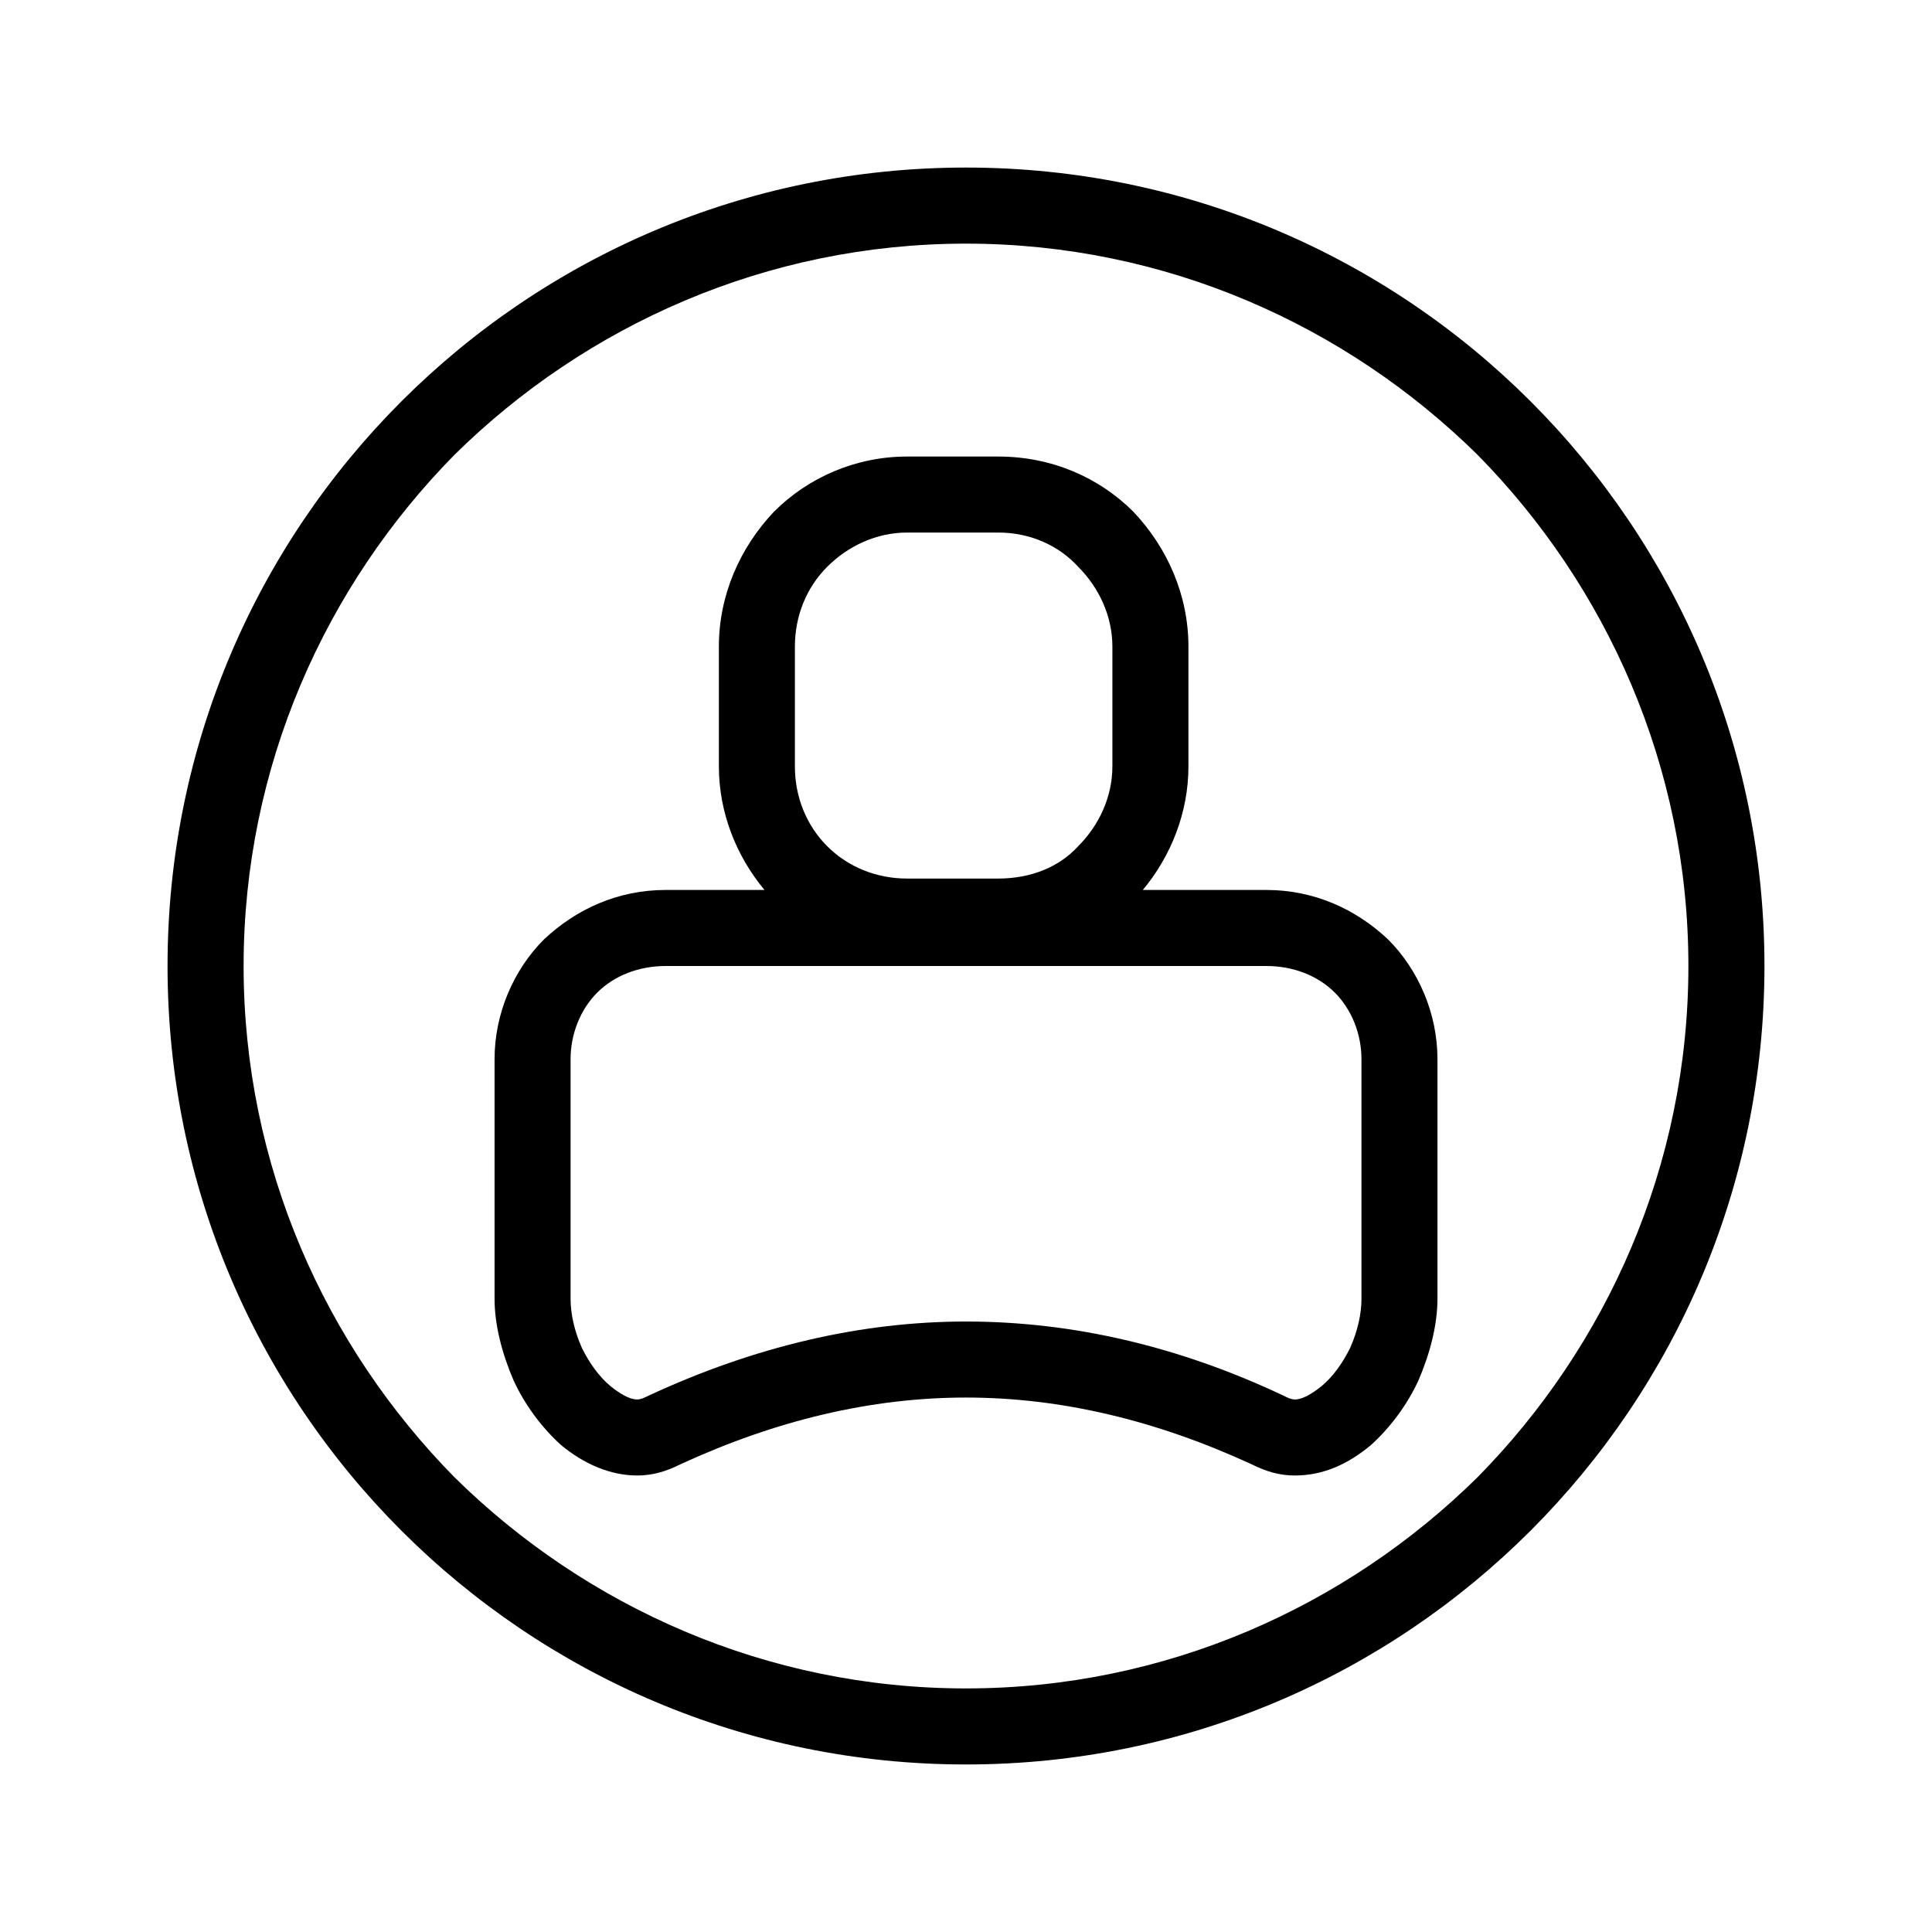
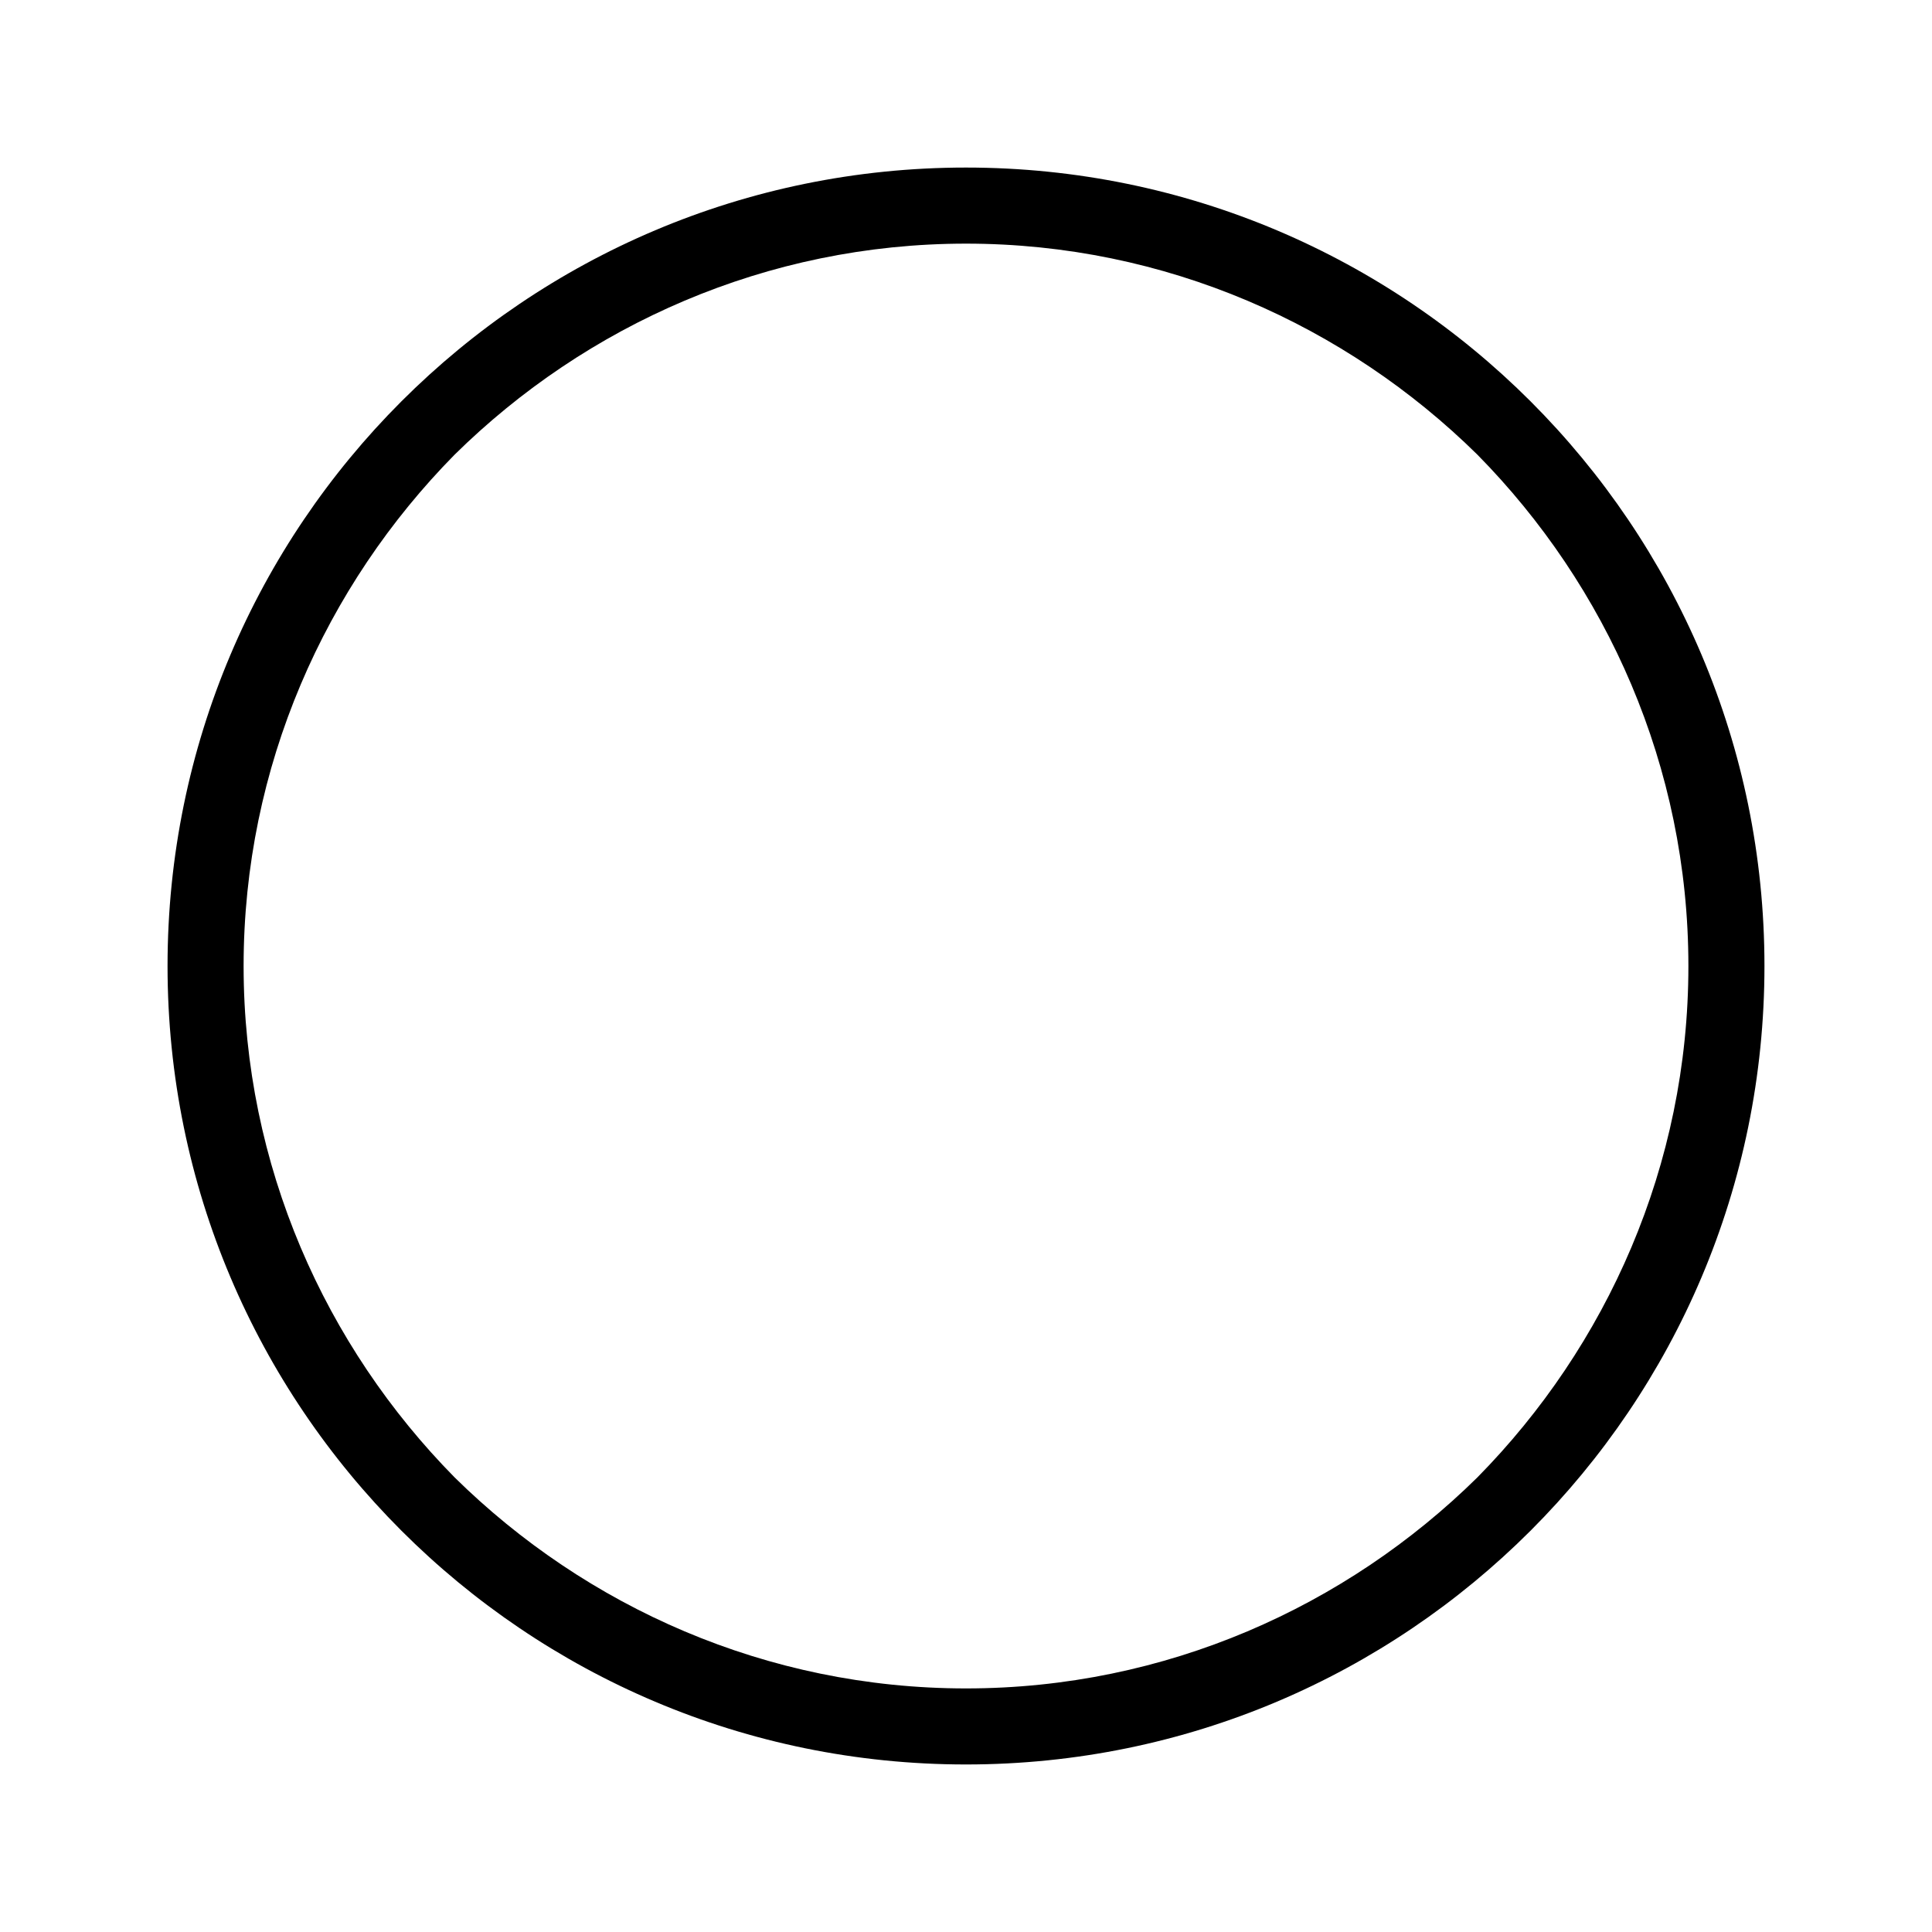
<svg xmlns="http://www.w3.org/2000/svg" fill="#000000" width="800px" height="800px" version="1.1" viewBox="144 144 512 512">
  <g>
-     <path d="m320.4 379.85h26.199c-7.559-9.07-12.09-20.656-12.09-32.746v-31.738c0-13.602 5.543-26.199 14.609-35.77 9.07-9.07 21.664-14.609 35.266-14.609h24.184c14.105 0 26.703 5.543 35.77 14.609 9.07 9.574 14.609 22.168 14.609 35.77v31.738c0 12.09-4.535 23.68-12.09 32.746h32.746c12.594 0 23.68 5.039 32.242 13.098 8.062 8.062 13.098 19.648 13.098 31.738v63.48c0 7.055-2.016 14.609-5.039 21.664-3.023 6.551-7.559 12.594-12.594 17.129-6.047 5.039-12.594 8.062-20.152 8.062-4.031 0-7.559-1.008-11.586-3.023-25.191-11.586-50.383-17.633-75.57-17.633-25.191 0-50.383 6.047-75.57 17.633-4.031 2.016-7.559 3.023-11.586 3.023-7.055 0-14.105-3.023-20.152-8.062-5.039-4.535-9.574-10.578-12.594-17.129-3.023-7.055-5.039-14.609-5.039-21.664v-63.48c0-12.09 5.039-23.68 13.098-31.738 8.566-8.062 19.648-13.098 32.242-13.098zm159.2 20.152h-159.2c-7.055 0-13.602 2.519-18.137 7.055-4.535 4.535-7.055 11.082-7.055 17.633v63.48c0 4.031 1.008 8.566 3.023 13.098 2.016 4.031 4.535 7.559 7.559 10.078 2.519 2.016 5.039 3.527 7.055 3.527 1.008 0 2.016-0.504 3.023-1.008 28.215-13.098 56.426-19.648 84.137-19.648 28.215 0 56.426 6.551 84.137 19.648 1.008 0.504 2.016 1.008 3.023 1.008 2.016 0 4.535-1.512 7.055-3.527 3.023-2.519 5.543-6.047 7.559-10.078 2.016-4.535 3.023-9.07 3.023-13.098v-63.48c0-6.551-2.519-13.098-7.055-17.633-4.535-4.535-11.082-7.055-18.137-7.055zm-95.219-23.176h24.184c8.566 0 16.121-3.023 21.16-8.566 5.543-5.543 9.07-13.098 9.07-21.16v-31.738c0-8.062-3.527-15.617-9.07-21.16-5.039-5.543-12.594-9.07-21.16-9.07h-24.184c-8.062 0-15.617 3.527-21.16 9.07-5.543 5.543-8.566 13.098-8.566 21.16v31.738c0 8.062 3.023 15.617 8.566 21.16 5.543 5.543 13.098 8.566 21.16 8.566z" />
    <path d="m400 591.45c52.898 0 100.76-21.664 135.52-55.922 34.258-34.762 55.922-82.625 55.922-135.52s-21.664-100.76-55.922-135.52c-34.762-34.258-82.625-55.922-135.52-55.922s-100.76 21.664-135.52 55.922c-34.258 34.762-55.922 82.625-55.922 135.52s21.664 100.76 55.922 135.52c34.762 34.258 82.625 55.922 135.52 55.922zm149.63-41.816c-38.289 38.289-91.191 61.969-149.63 61.969s-111.34-23.68-149.63-61.969c-38.289-38.289-61.969-91.191-61.969-149.63s23.68-111.34 61.969-149.63c38.289-38.289 91.191-61.969 149.63-61.969s111.34 23.68 149.63 61.969c38.289 38.289 61.969 91.191 61.969 149.63s-23.68 111.34-61.969 149.63z" />
  </g>
</svg>